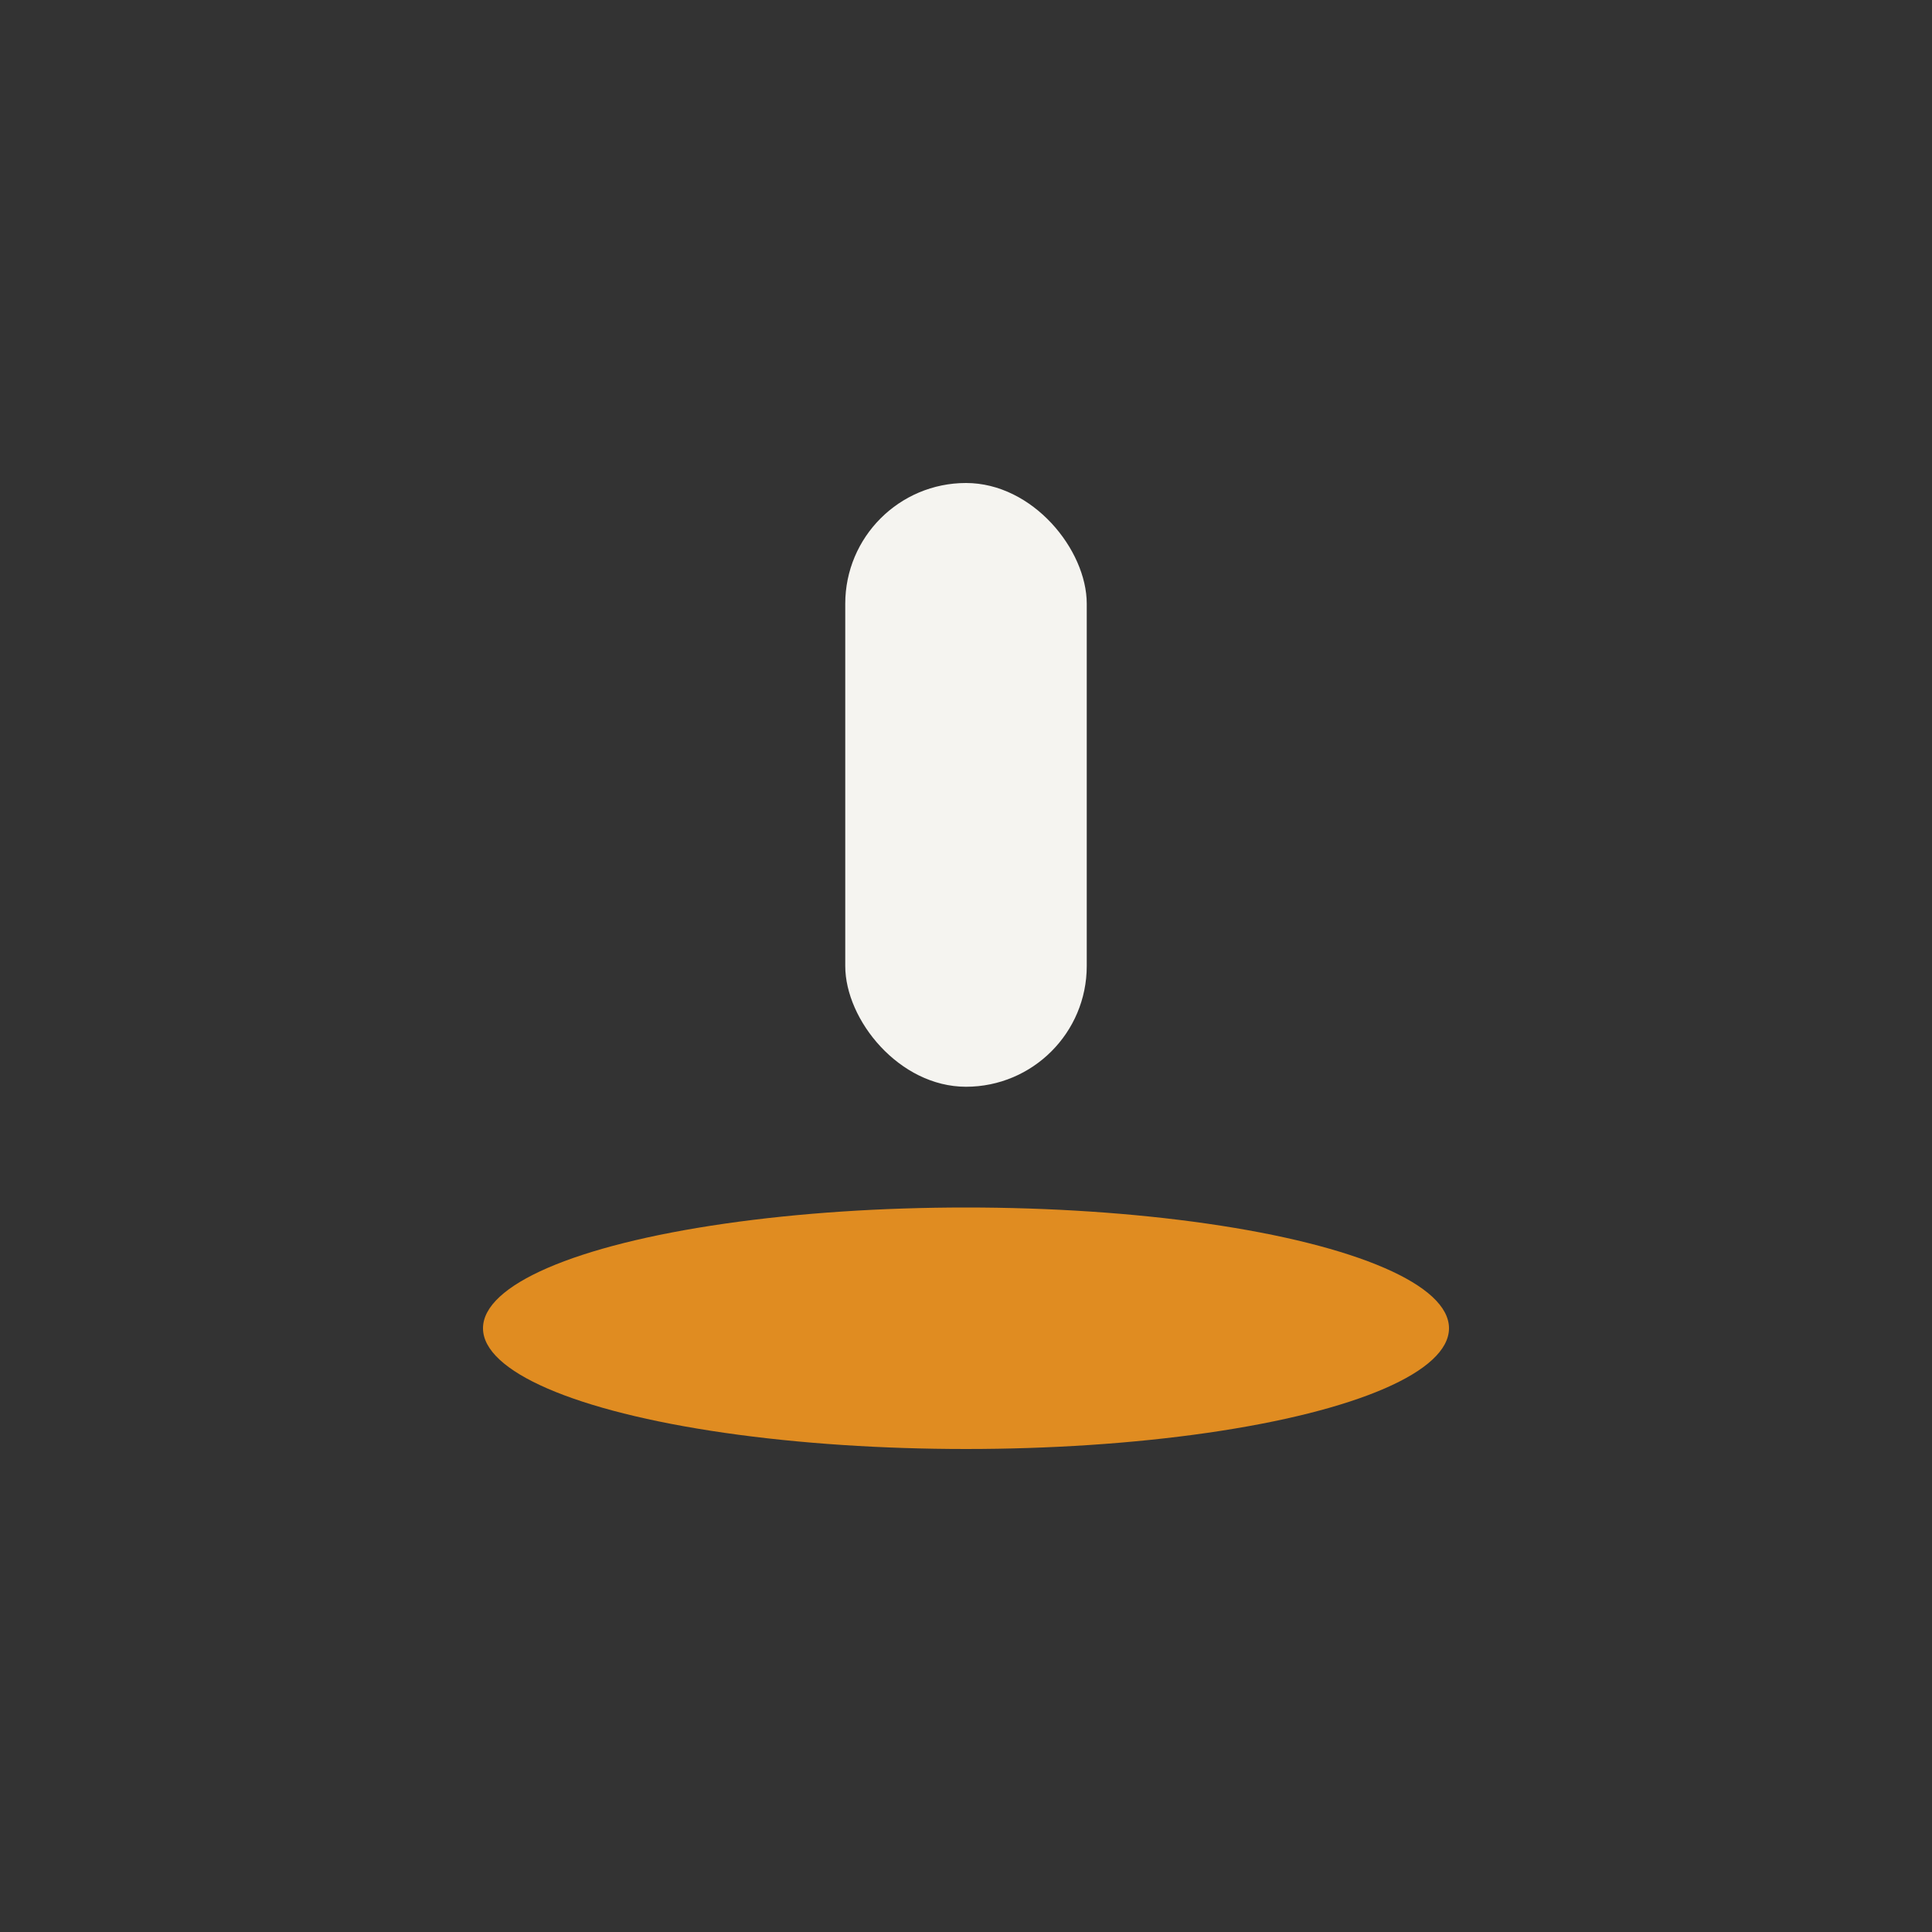
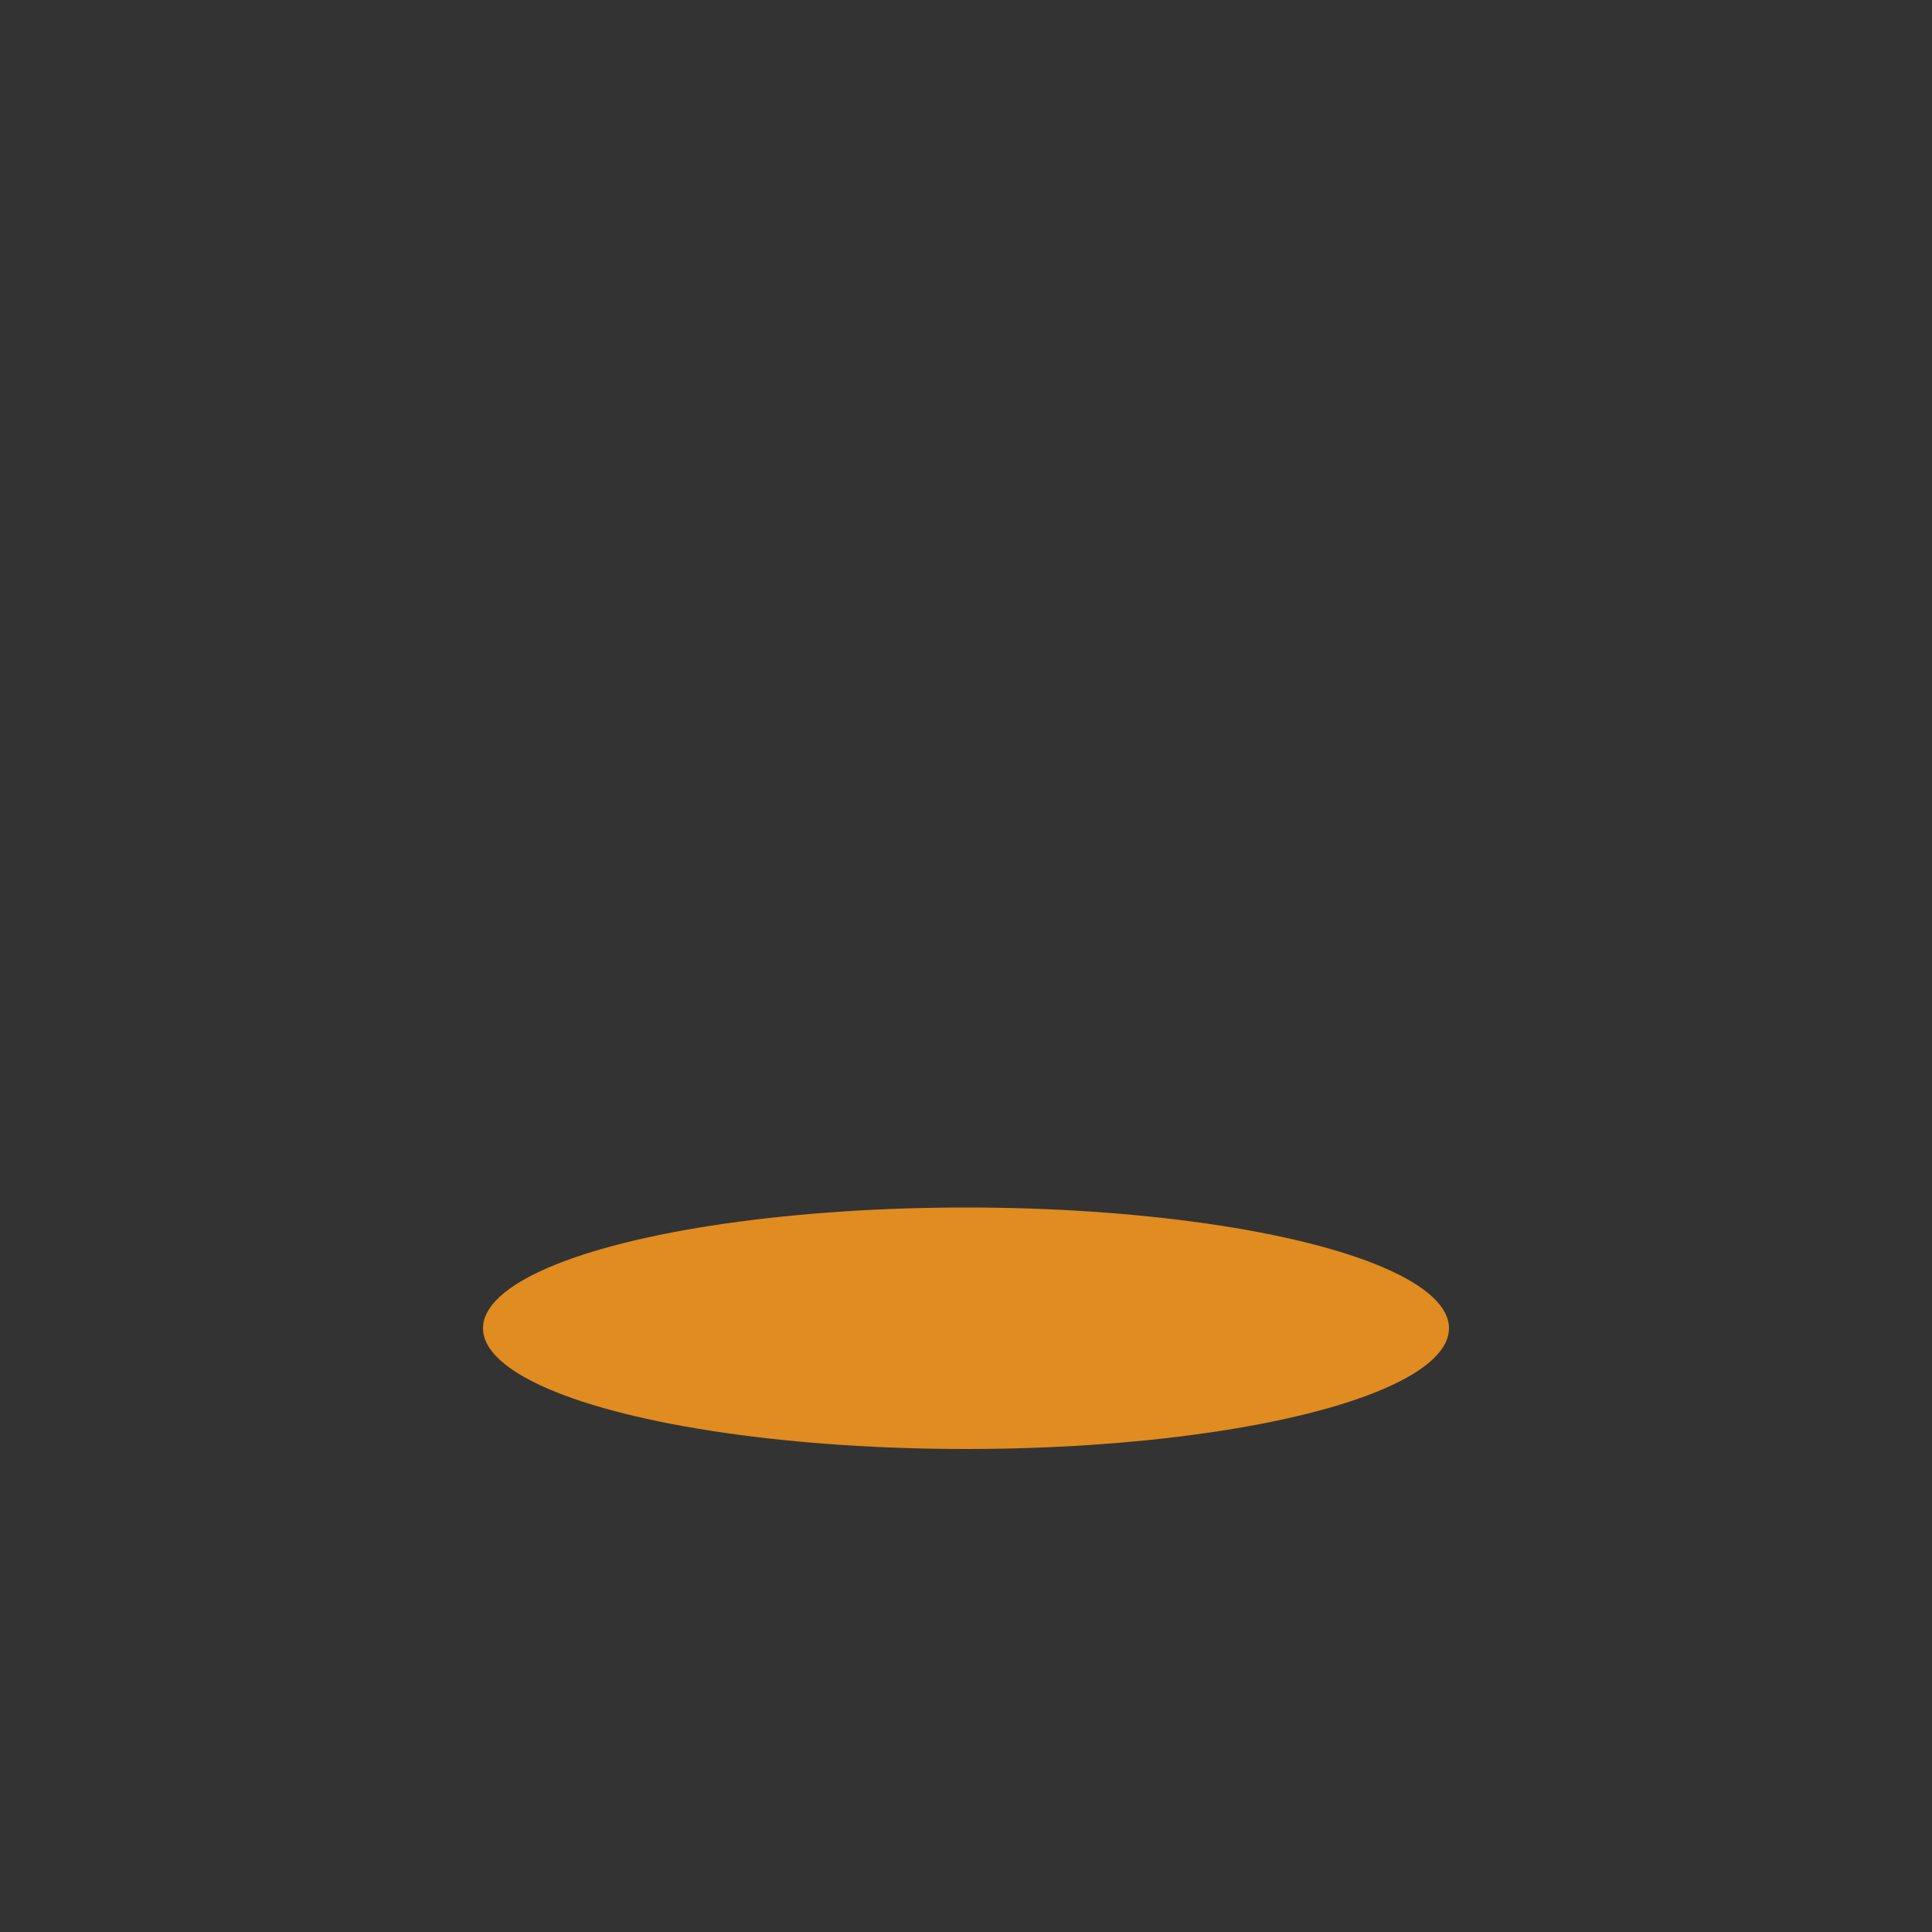
<svg xmlns="http://www.w3.org/2000/svg" width="32" height="32" viewBox="0 0 32 32">
  <rect x="0" y="0" width="32" height="32" fill="#333333" stroke="none" />
-   <rect x="14" y="8" width="4" height="10" rx="2" fill="#F5F4F0" />
  <ellipse cx="16" cy="22" rx="8" ry="2" fill="#E08C21" />
</svg>